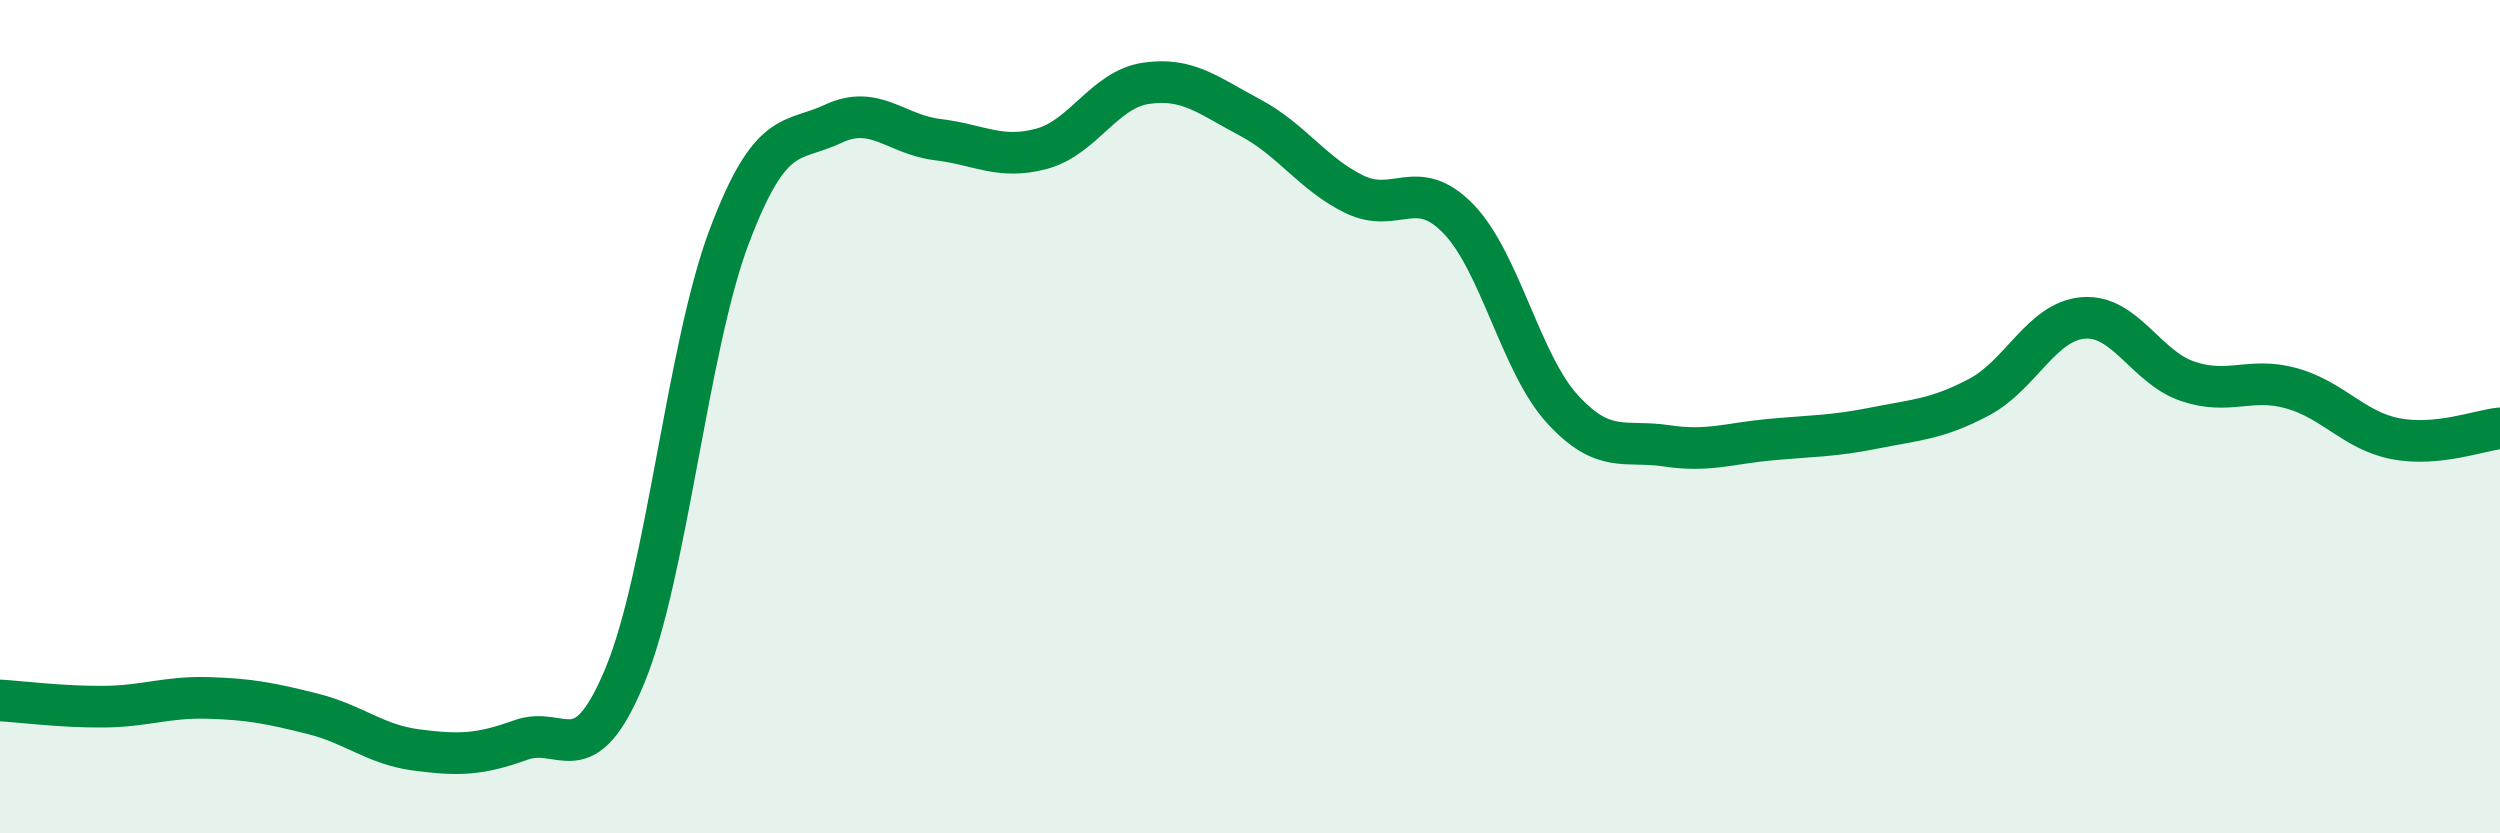
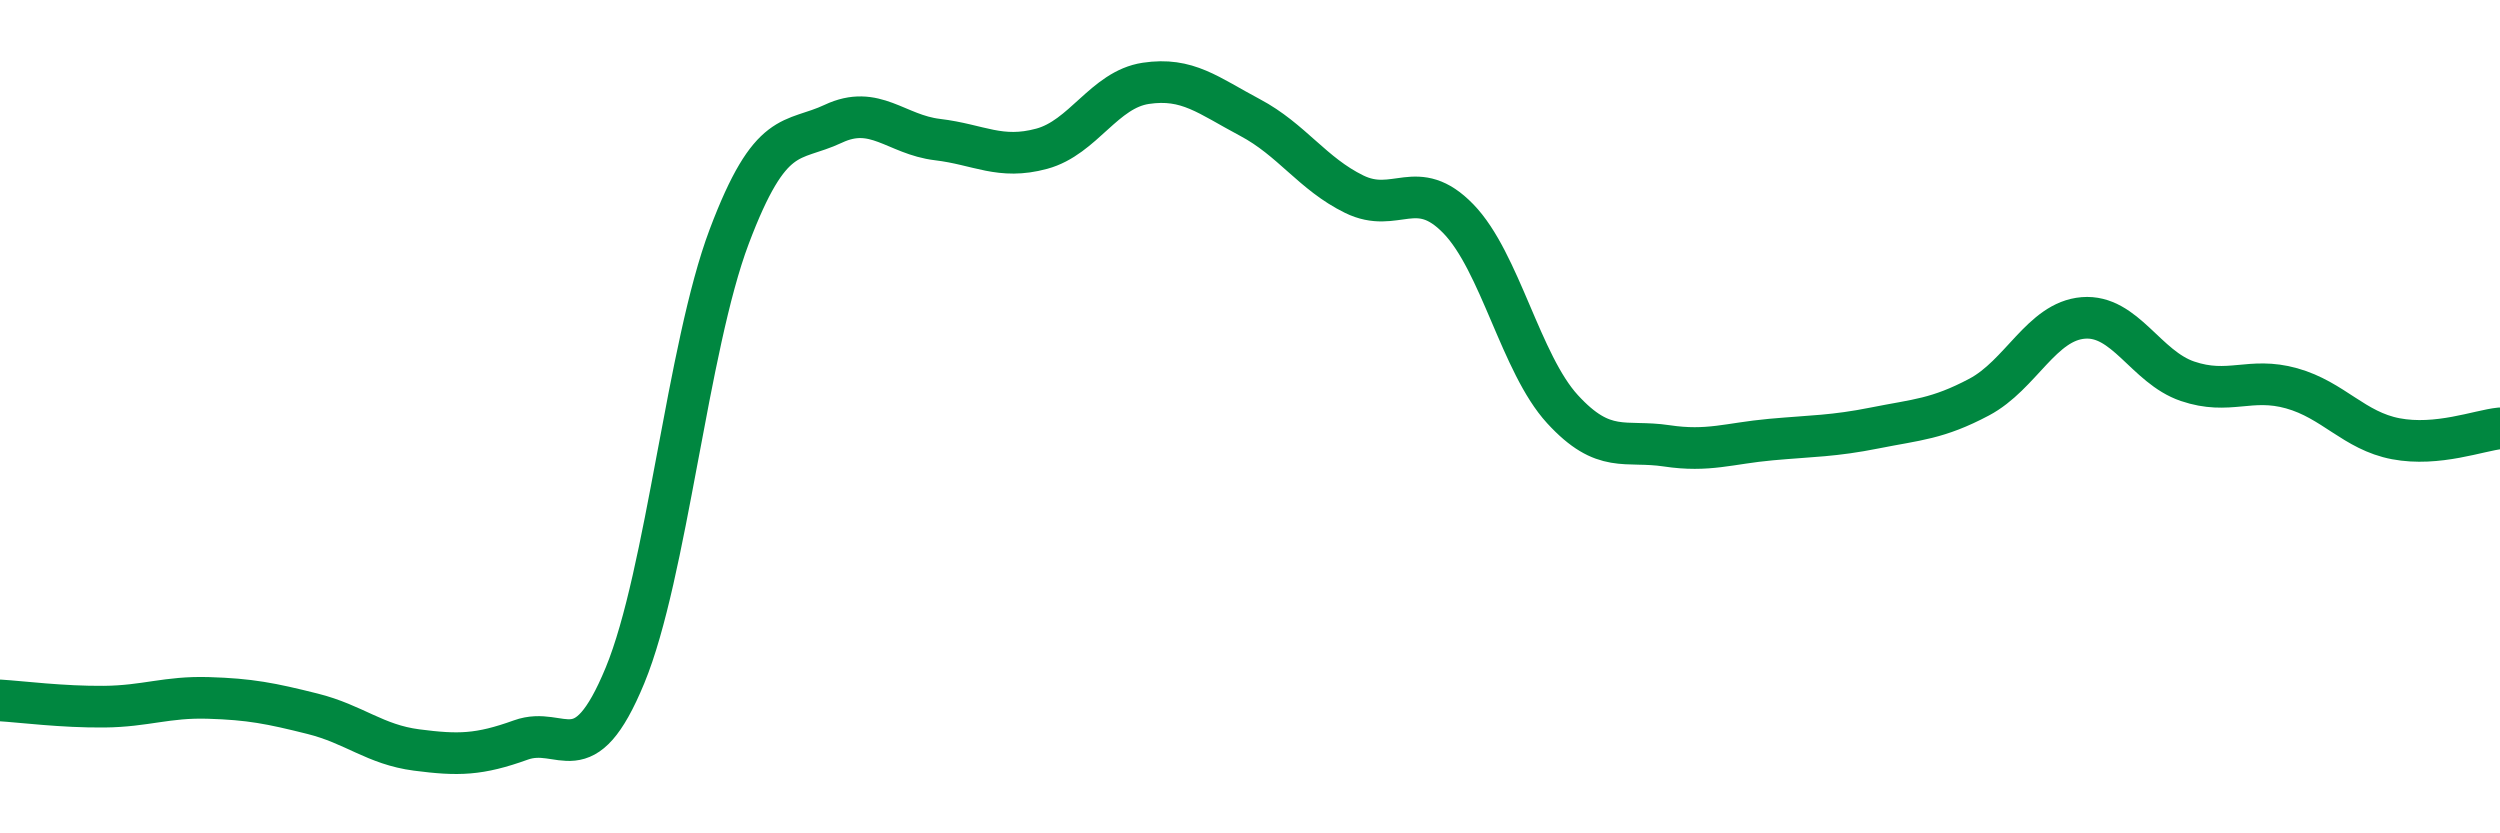
<svg xmlns="http://www.w3.org/2000/svg" width="60" height="20" viewBox="0 0 60 20">
-   <path d="M 0,16.81 C 0.5,16.84 1.5,16.97 2.5,16.96 C 3.5,16.95 4,16.72 5,16.75 C 6,16.78 6.5,16.88 7.5,17.13 C 8.5,17.38 9,17.87 10,18 C 11,18.13 11.5,18.12 12.5,17.76 C 13.5,17.4 14,18.63 15,16.21 C 16,13.79 16.5,8.33 17.5,5.68 C 18.5,3.03 19,3.44 20,2.97 C 21,2.5 21.5,3.23 22.5,3.35 C 23.5,3.47 24,3.84 25,3.57 C 26,3.3 26.5,2.15 27.5,2 C 28.5,1.85 29,2.29 30,2.82 C 31,3.35 31.5,4.17 32.5,4.66 C 33.5,5.15 34,4.22 35,5.25 C 36,6.28 36.5,8.73 37.5,9.82 C 38.5,10.91 39,10.55 40,10.7 C 41,10.85 41.5,10.64 42.5,10.55 C 43.5,10.46 44,10.47 45,10.27 C 46,10.07 46.5,10.06 47.5,9.53 C 48.5,9 49,7.71 50,7.63 C 51,7.55 51.5,8.81 52.5,9.15 C 53.5,9.49 54,9.04 55,9.32 C 56,9.6 56.5,10.34 57.5,10.53 C 58.5,10.72 59.5,10.33 60,10.28L60 20L0 20Z" fill="#008740" opacity="0.1" stroke-linecap="round" stroke-linejoin="round" />
  <path d="M 0,16.81 C 0.5,16.84 1.5,16.97 2.5,16.96 C 3.5,16.95 4,16.72 5,16.75 C 6,16.78 6.5,16.88 7.5,17.13 C 8.5,17.38 9,17.87 10,18 C 11,18.13 11.5,18.12 12.5,17.76 C 13.5,17.4 14,18.63 15,16.21 C 16,13.79 16.5,8.33 17.5,5.68 C 18.5,3.03 19,3.44 20,2.97 C 21,2.5 21.5,3.23 22.5,3.35 C 23.5,3.47 24,3.84 25,3.57 C 26,3.3 26.5,2.15 27.5,2 C 28.5,1.85 29,2.29 30,2.82 C 31,3.35 31.5,4.17 32.5,4.66 C 33.5,5.15 34,4.22 35,5.25 C 36,6.28 36.5,8.73 37.5,9.82 C 38.5,10.91 39,10.55 40,10.7 C 41,10.85 41.5,10.64 42.5,10.55 C 43.5,10.46 44,10.47 45,10.27 C 46,10.07 46.5,10.06 47.5,9.53 C 48.5,9 49,7.71 50,7.63 C 51,7.55 51.5,8.81 52.5,9.15 C 53.5,9.49 54,9.04 55,9.32 C 56,9.6 56.5,10.34 57.5,10.53 C 58.5,10.72 59.5,10.33 60,10.28" stroke="#008740" stroke-width="1" fill="none" stroke-linecap="round" stroke-linejoin="round" />
</svg>